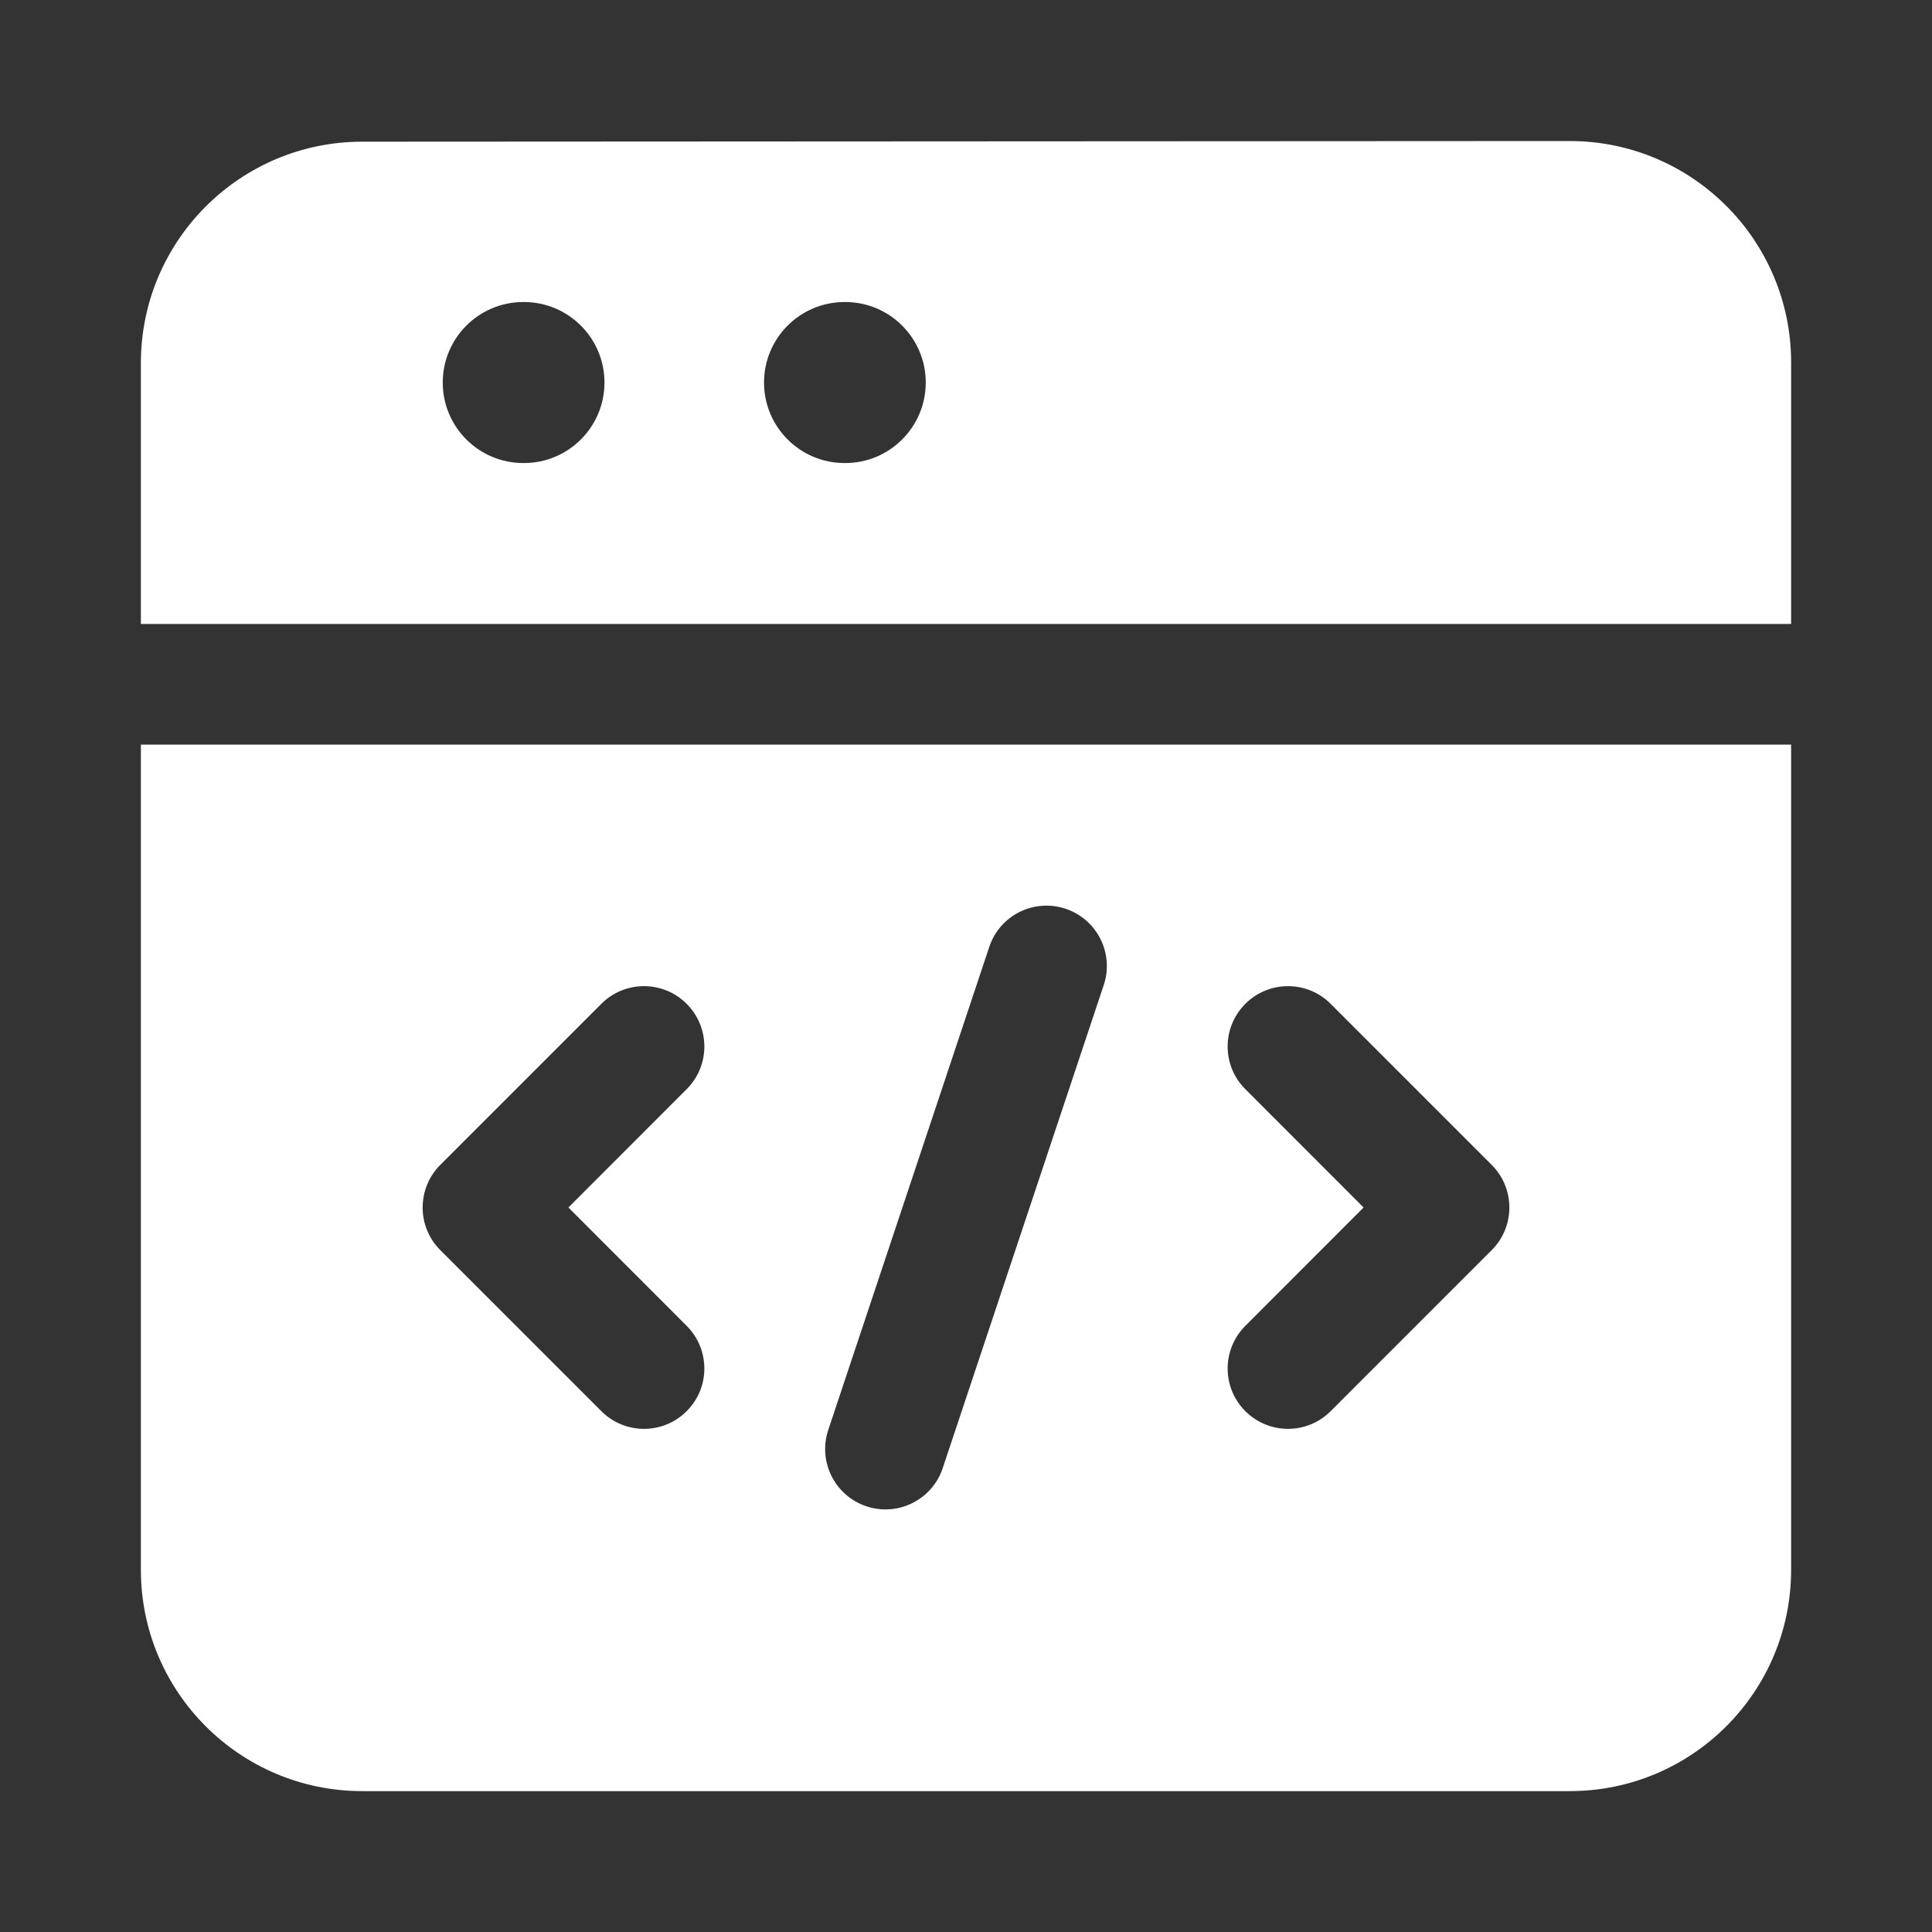
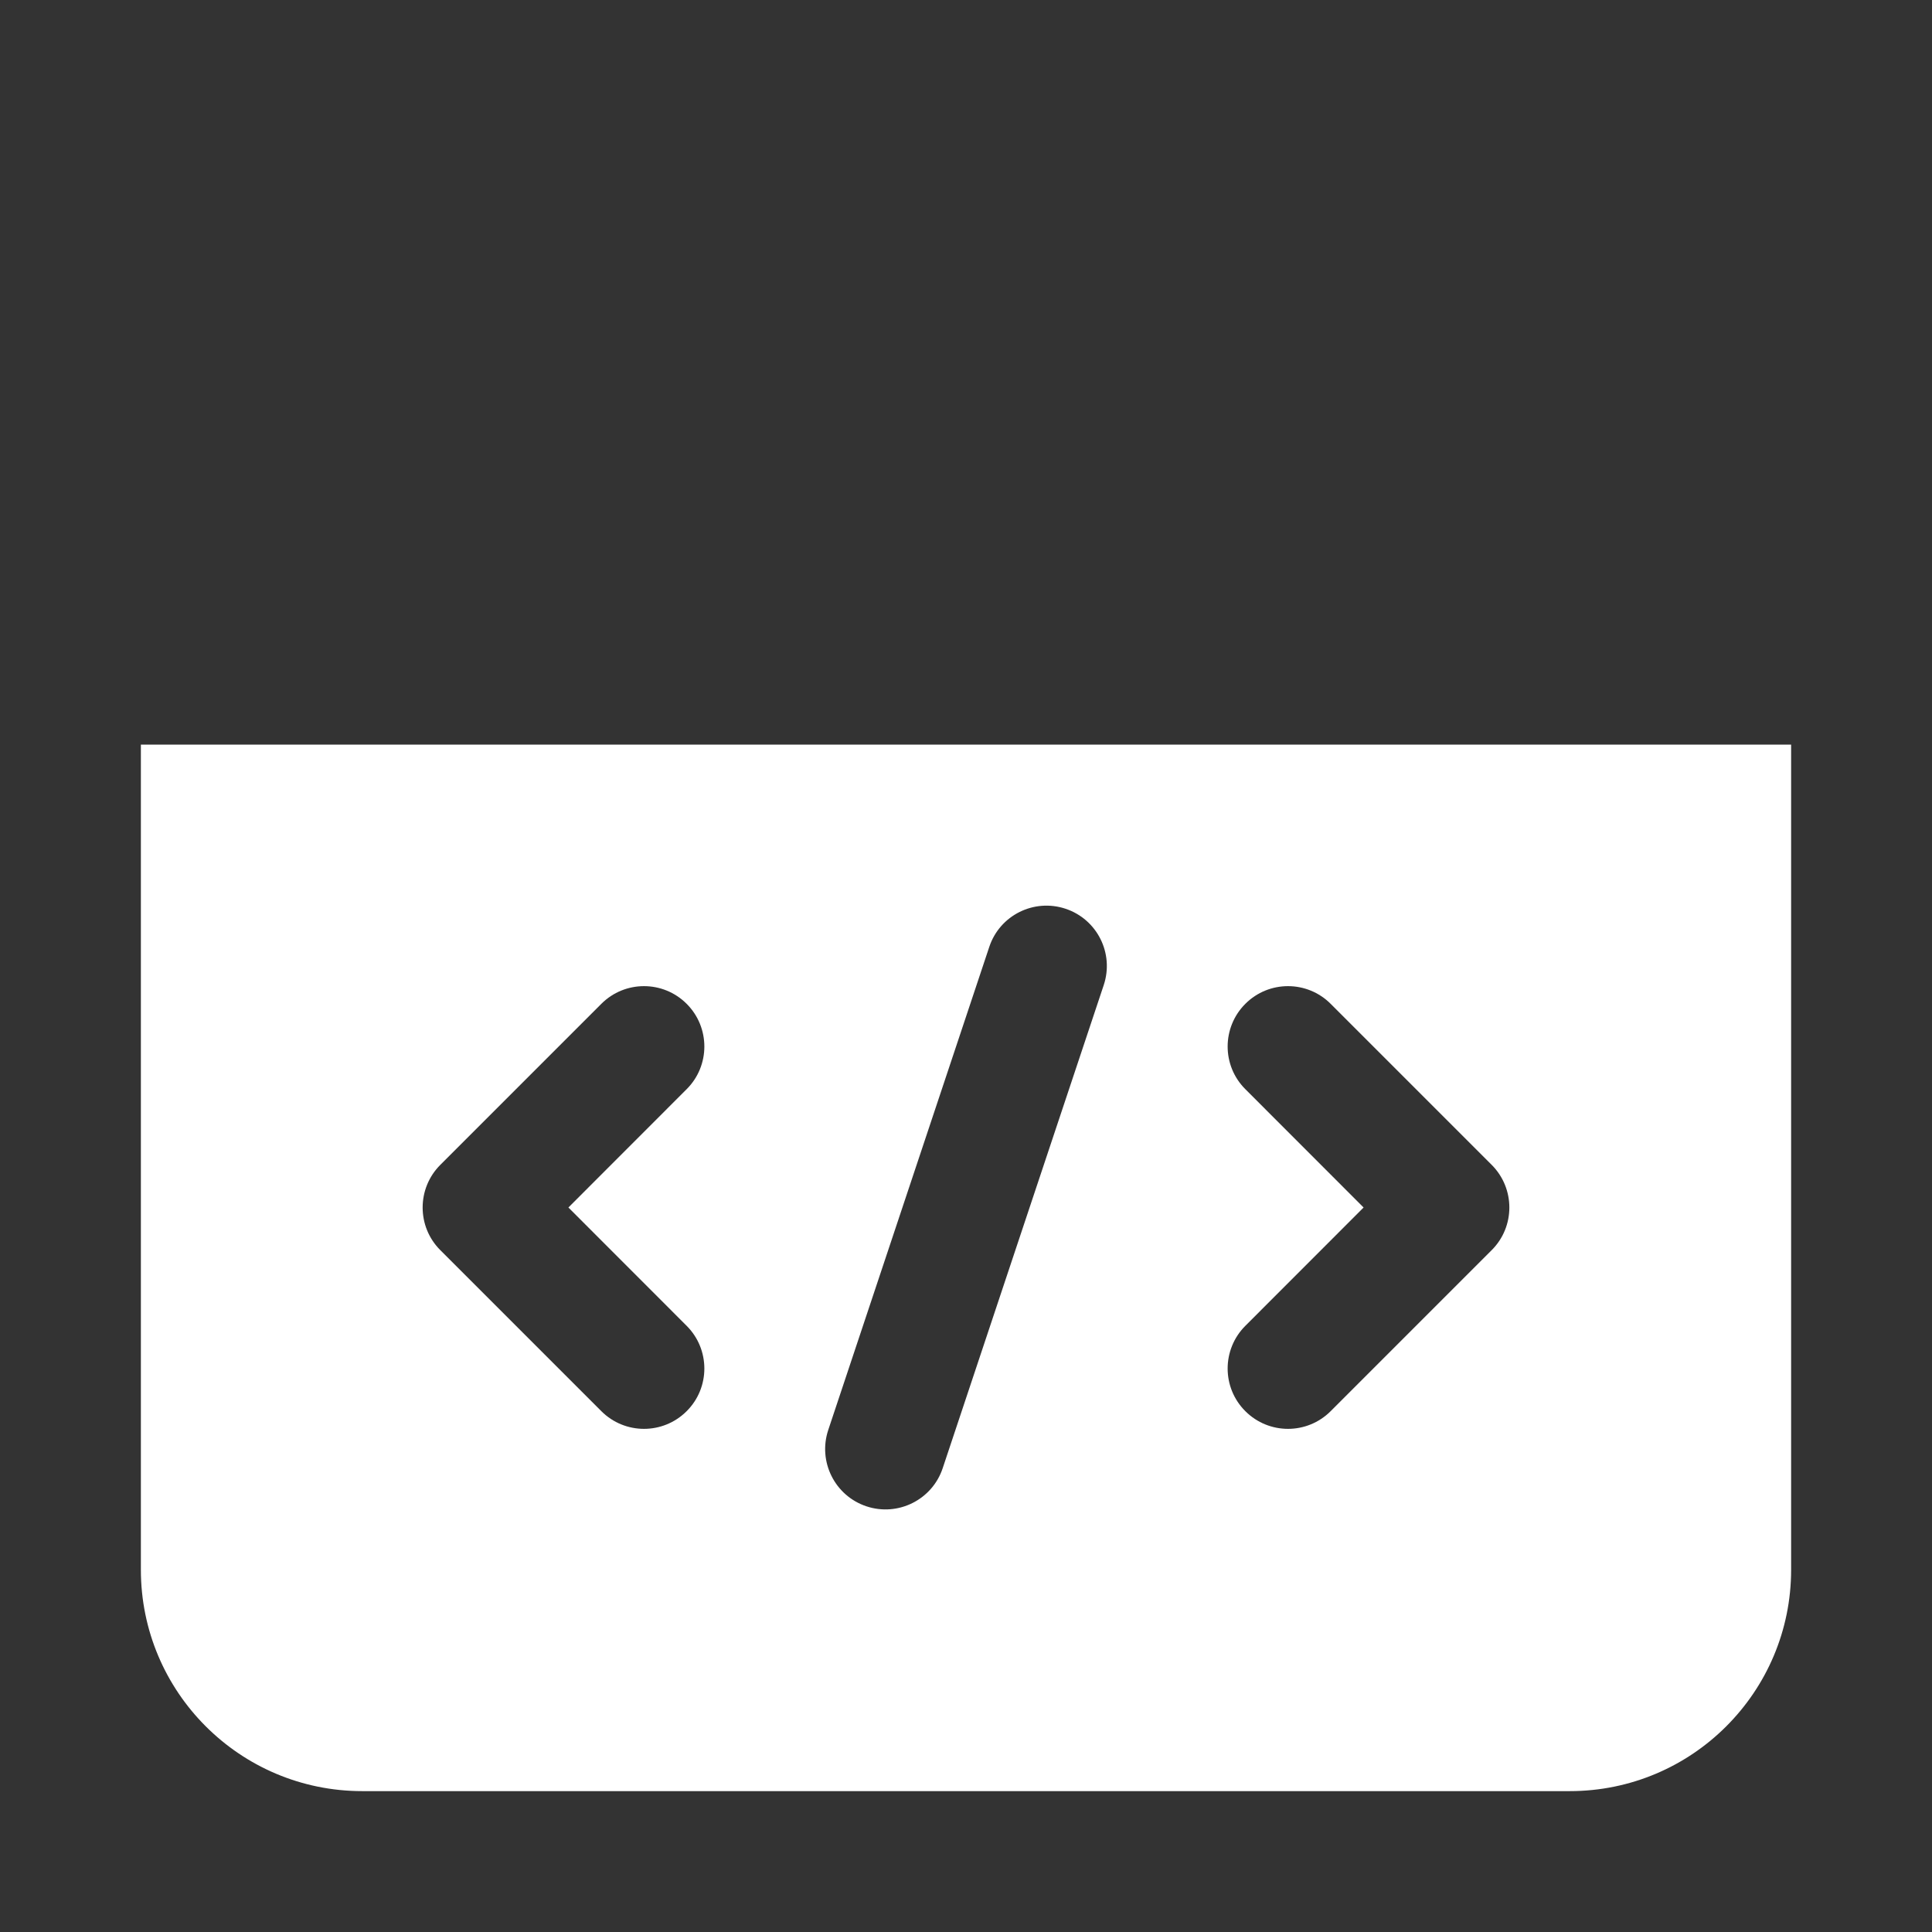
<svg xmlns="http://www.w3.org/2000/svg" width="24" height="24" viewBox="0 0 24 24" fill="none">
  <rect x="0" y="0" width="24" height="24" fill="#333333" stroke="none" />
-   <path fill-rule="evenodd" clip-rule="evenodd" d="M19.498 1.752C21.018 1.751 22.25 2.983 22.25 4.502V7.751H1.75V4.51C1.75 2.992 2.98 1.761 4.499 1.76L19.498 1.752ZM6.5 3.752C5.948 3.752 5.5 4.2 5.5 4.752C5.5 5.304 5.948 5.752 6.5 5.752H6.509C7.061 5.752 7.509 5.304 7.509 4.752C7.509 4.2 7.061 3.752 6.509 3.752H6.5ZM10.491 3.752C9.939 3.752 9.491 4.2 9.491 4.752C9.491 5.304 9.939 5.752 10.491 5.752H10.5C11.052 5.752 11.5 5.304 11.5 4.752C11.5 4.2 11.052 3.752 10.5 3.752H10.491Z" fill="white" />
  <path fill-rule="evenodd" clip-rule="evenodd" d="M1.75 9.25H22.25V19.5C22.25 21.019 21.019 22.25 19.5 22.25H4.5C2.981 22.25 1.75 21.019 1.75 19.5V9.25ZM13.711 12.237C13.842 11.844 13.63 11.42 13.237 11.289C12.844 11.158 12.419 11.37 12.289 11.763L10.289 17.763C10.158 18.156 10.37 18.581 10.763 18.712C11.156 18.843 11.581 18.63 11.711 18.237L13.711 12.237ZM8.53 13.53C8.823 13.238 8.823 12.763 8.53 12.47C8.237 12.177 7.763 12.177 7.47 12.47L5.47 14.47C5.177 14.763 5.177 15.238 5.47 15.53L7.47 17.53C7.763 17.823 8.237 17.823 8.53 17.53C8.823 17.238 8.823 16.763 8.53 16.47L7.061 15L8.53 13.53ZM16.53 12.47C16.237 12.177 15.763 12.177 15.47 12.47C15.177 12.763 15.177 13.238 15.47 13.53L16.939 15L15.47 16.47C15.177 16.763 15.177 17.238 15.47 17.53C15.763 17.823 16.237 17.823 16.53 17.53L18.53 15.53C18.823 15.238 18.823 14.763 18.53 14.47L16.53 12.47Z" fill="white" />
</svg>